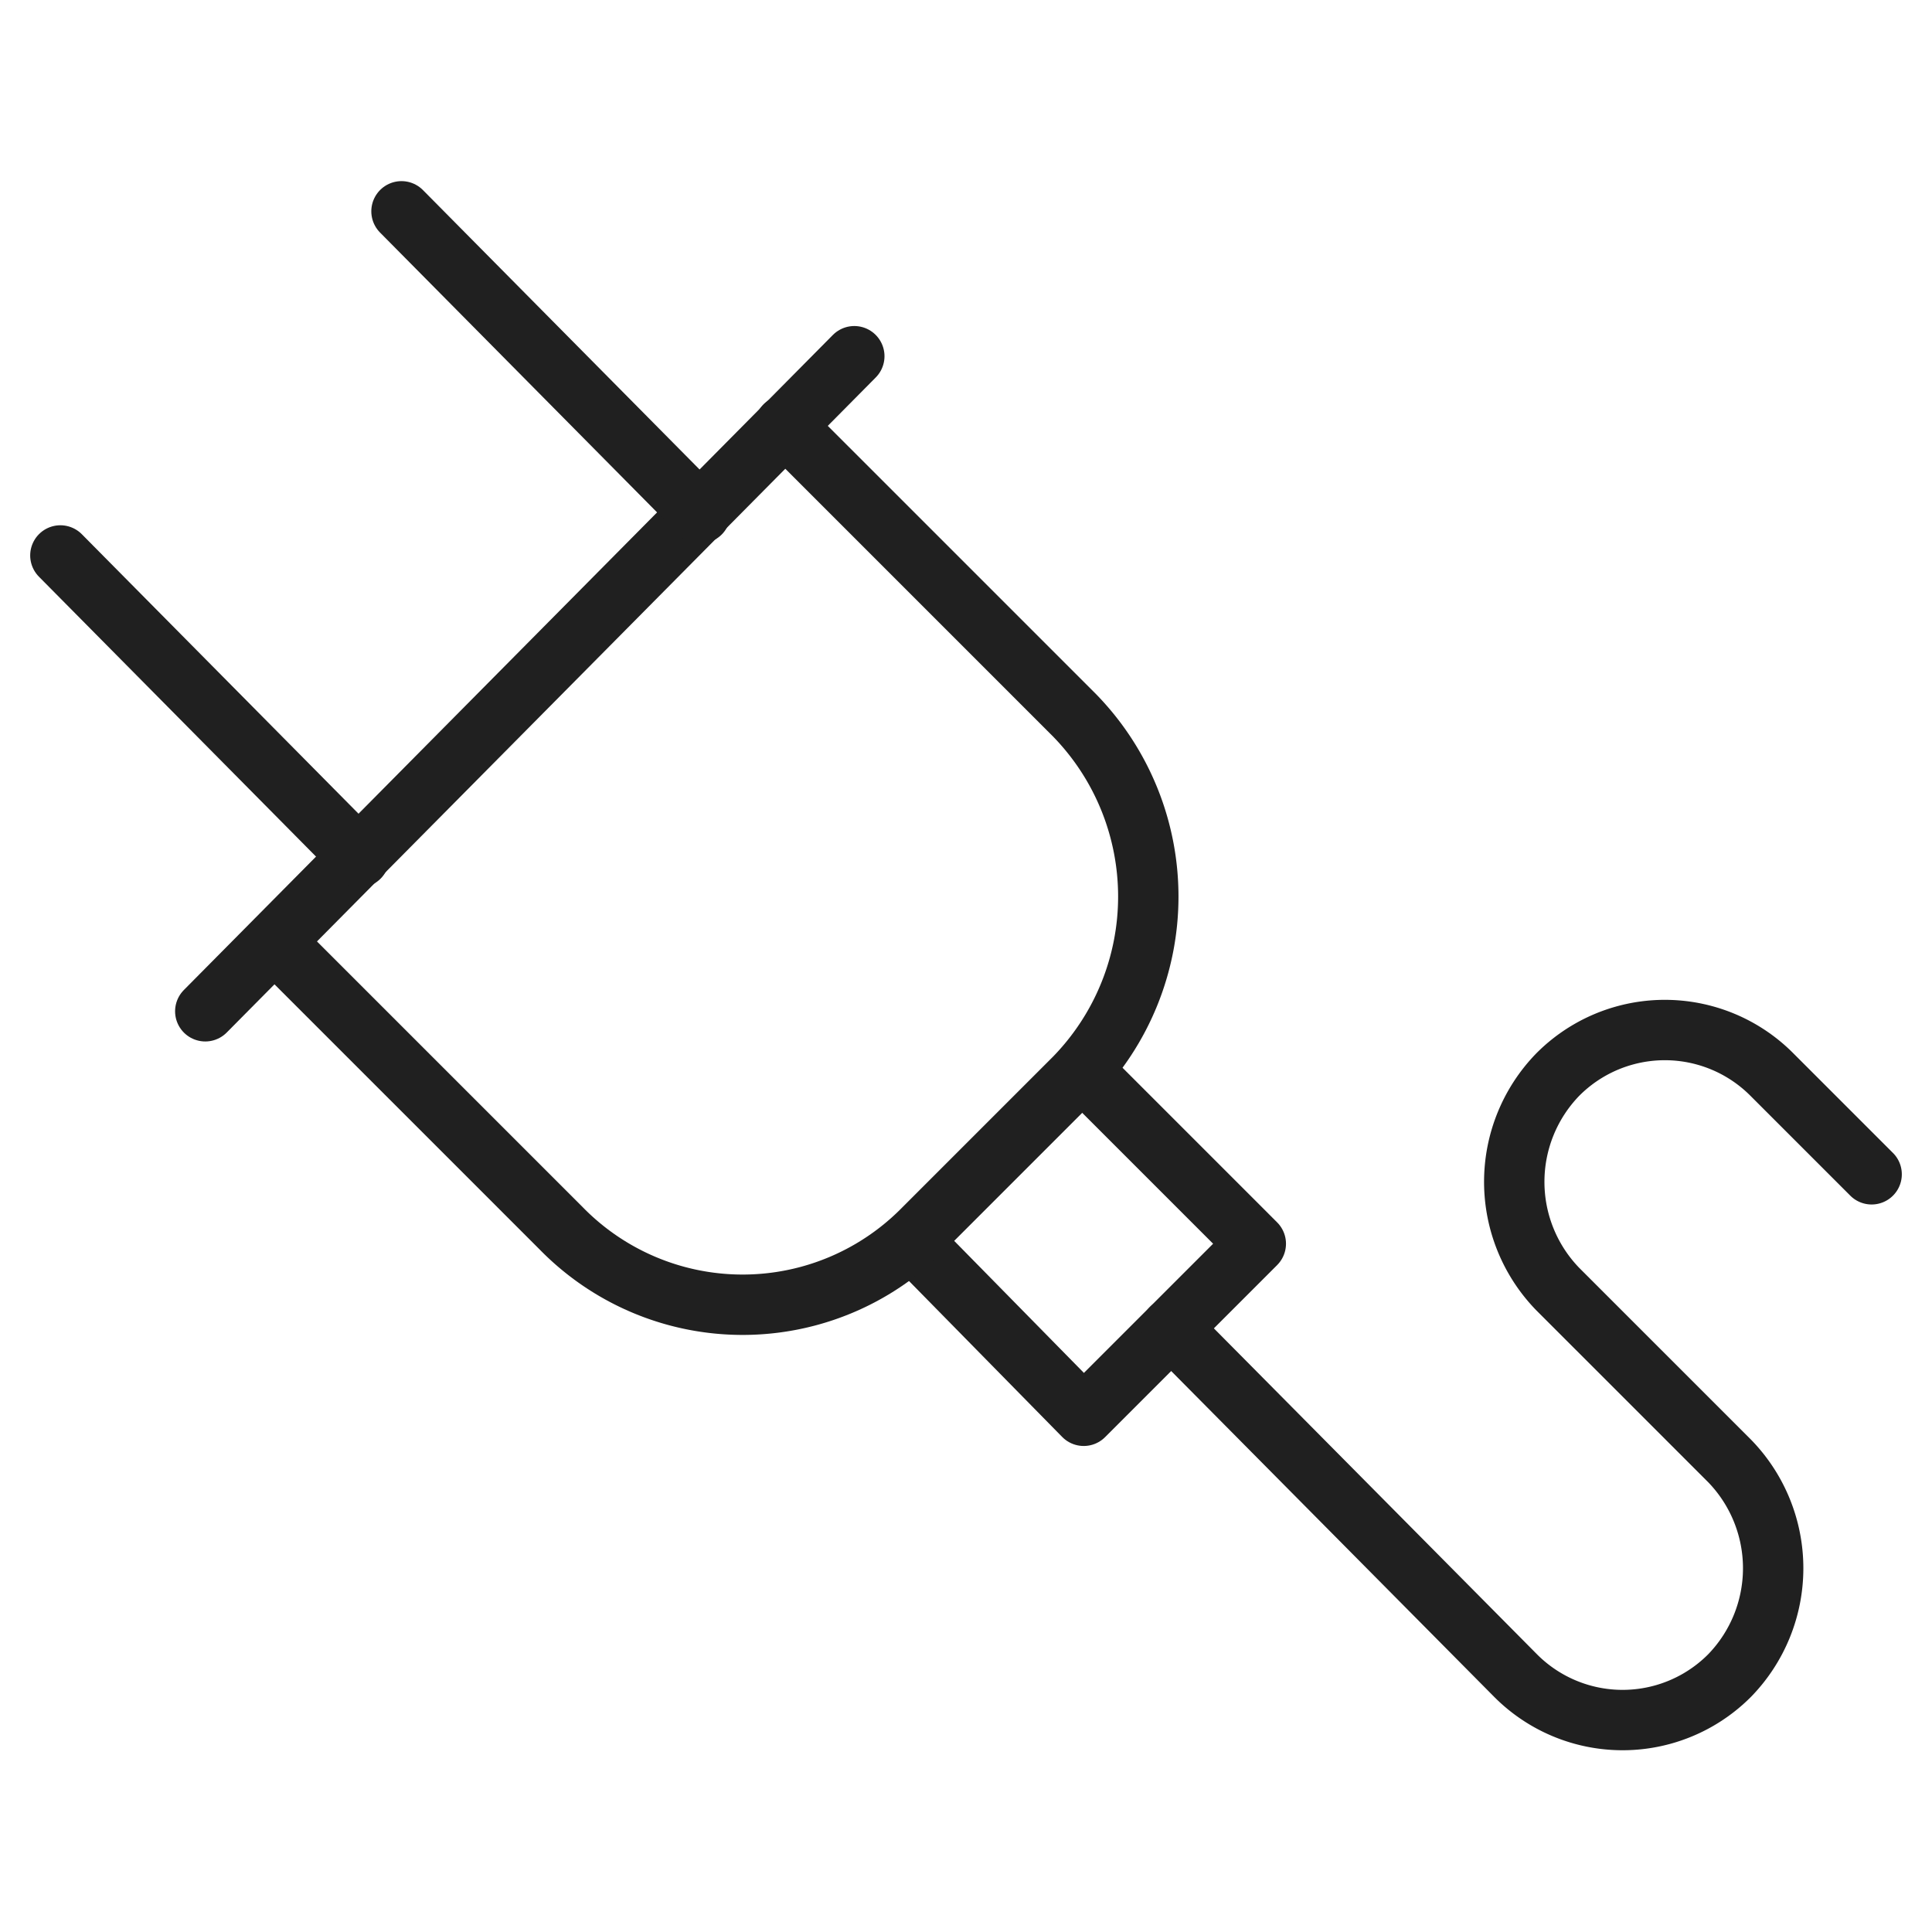
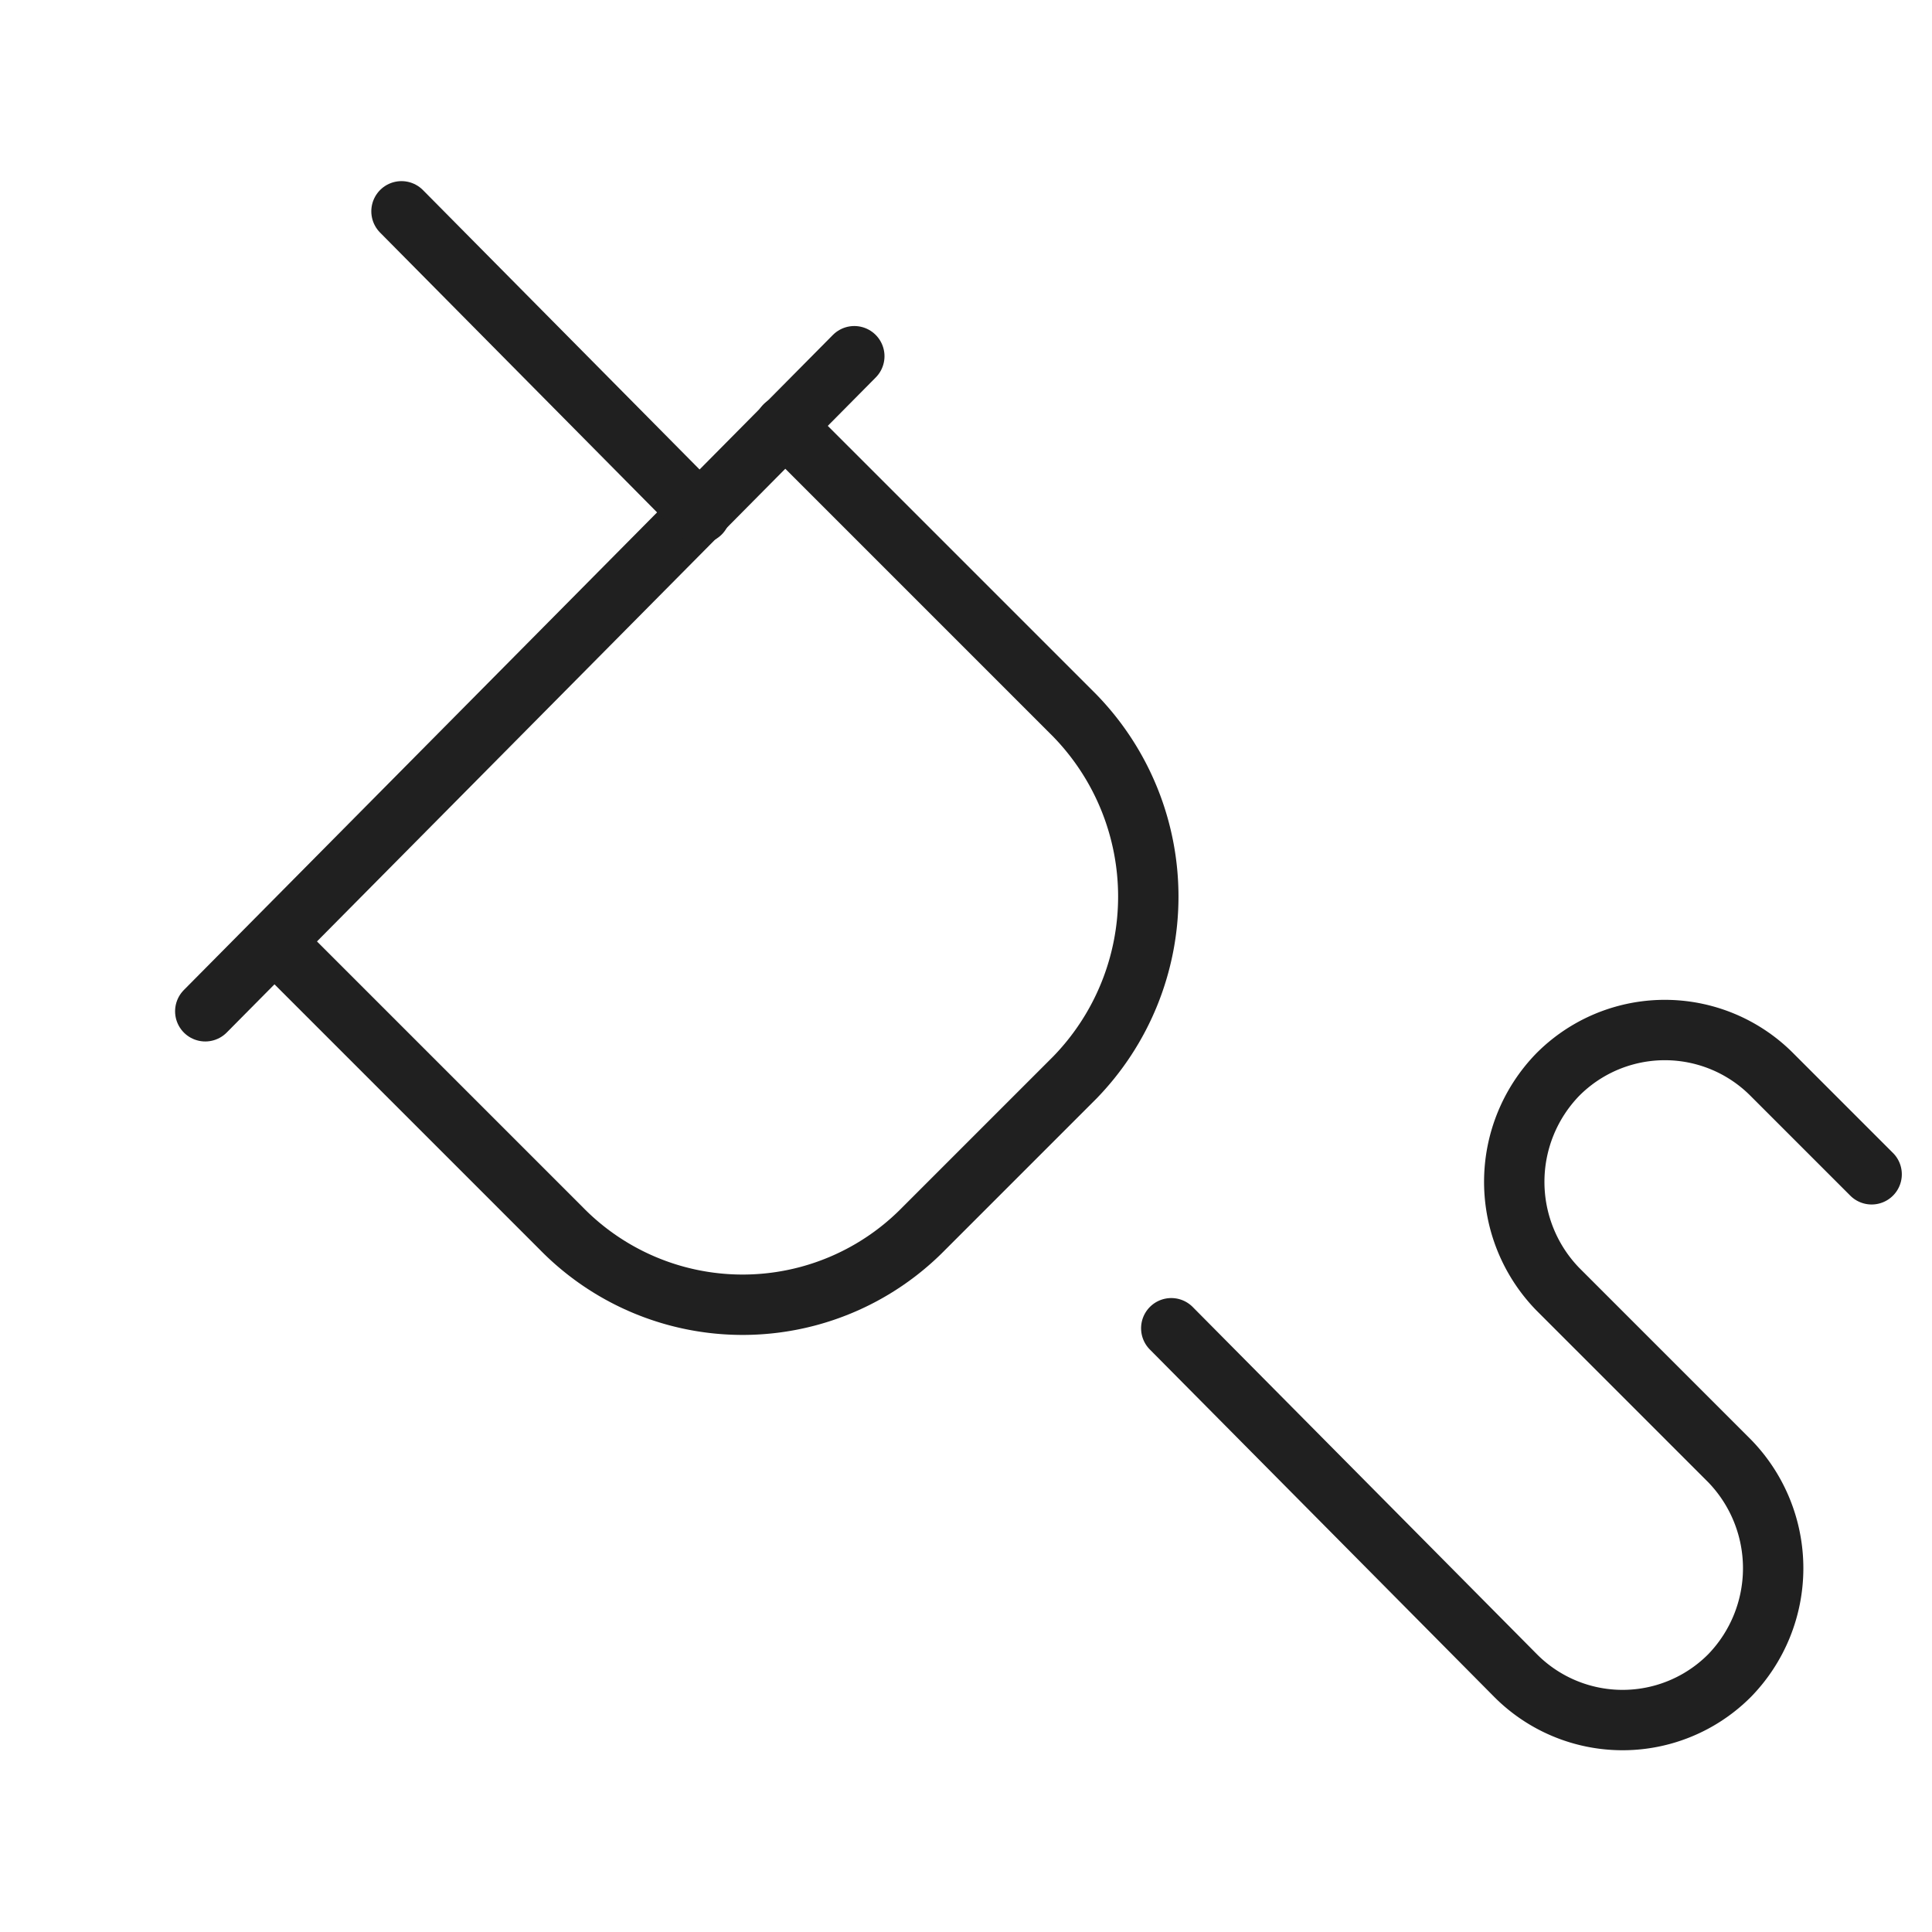
<svg xmlns="http://www.w3.org/2000/svg" id="e3fae717-5cd9-447e-b6c5-b96a2658a782" data-name="Layer 1" viewBox="0 0 64 64">
  <title>hardware</title>
-   <polyline id="bca8ad4e-b4f5-4caa-abad-d1d9201517ac" data-name="layer2" points="35.9 35.5 41.6 41.2 35.9 46.9 30.3 41.2" fill="none" stroke="#202020" stroke-linecap="round" stroke-linejoin="round" stroke-width="2" />
  <path id="188f950d-ad79-442e-ae20-d88d1d2ee9e1" data-name="layer2" d="M62,38.9l-3.3-3.3a5,5,0,0,0-7.1,0h0a5.1,5.1,0,0,0,0,7.1l5.7,5.7a5.1,5.1,0,0,1,0,7.1h0a5,5,0,0,1-7.1,0L38.8,44" fill="none" stroke="#202020" stroke-linecap="round" stroke-linejoin="round" stroke-width="2" />
  <path id="4988eb1b-610e-4dbf-a068-8277f90bd1b0" data-name="layer1" d="M26,14.1l9.6,9.6a8.6,8.6,0,0,1,0,12l-5,5a8.4,8.4,0,0,1-12,0L9.1,31.2" fill="none" stroke="#202020" stroke-linecap="round" stroke-linejoin="round" stroke-width="2" />
  <line id="811af25d-0036-43ed-85da-498453f66c6e" data-name="layer1" x1="6.8" y1="33.5" x2="28.3" y2="11.8" fill="none" stroke="#202020" stroke-linecap="round" stroke-linejoin="round" stroke-width="2" />
-   <line id="76d5894b-dbed-4085-91d2-5d0c3febee9f" data-name="layer1" x1="11.9" y1="28.4" x2="2" y2="18.4" fill="none" stroke="#202020" stroke-linecap="round" stroke-linejoin="round" stroke-width="2" />
  <line id="13d49437-1d9b-4305-a313-f8f148eaa9a8" data-name="layer1" x1="23.2" y1="17" x2="13.3" y2="7" fill="none" stroke="#202020" stroke-linecap="round" stroke-linejoin="round" stroke-width="2" />
</svg>